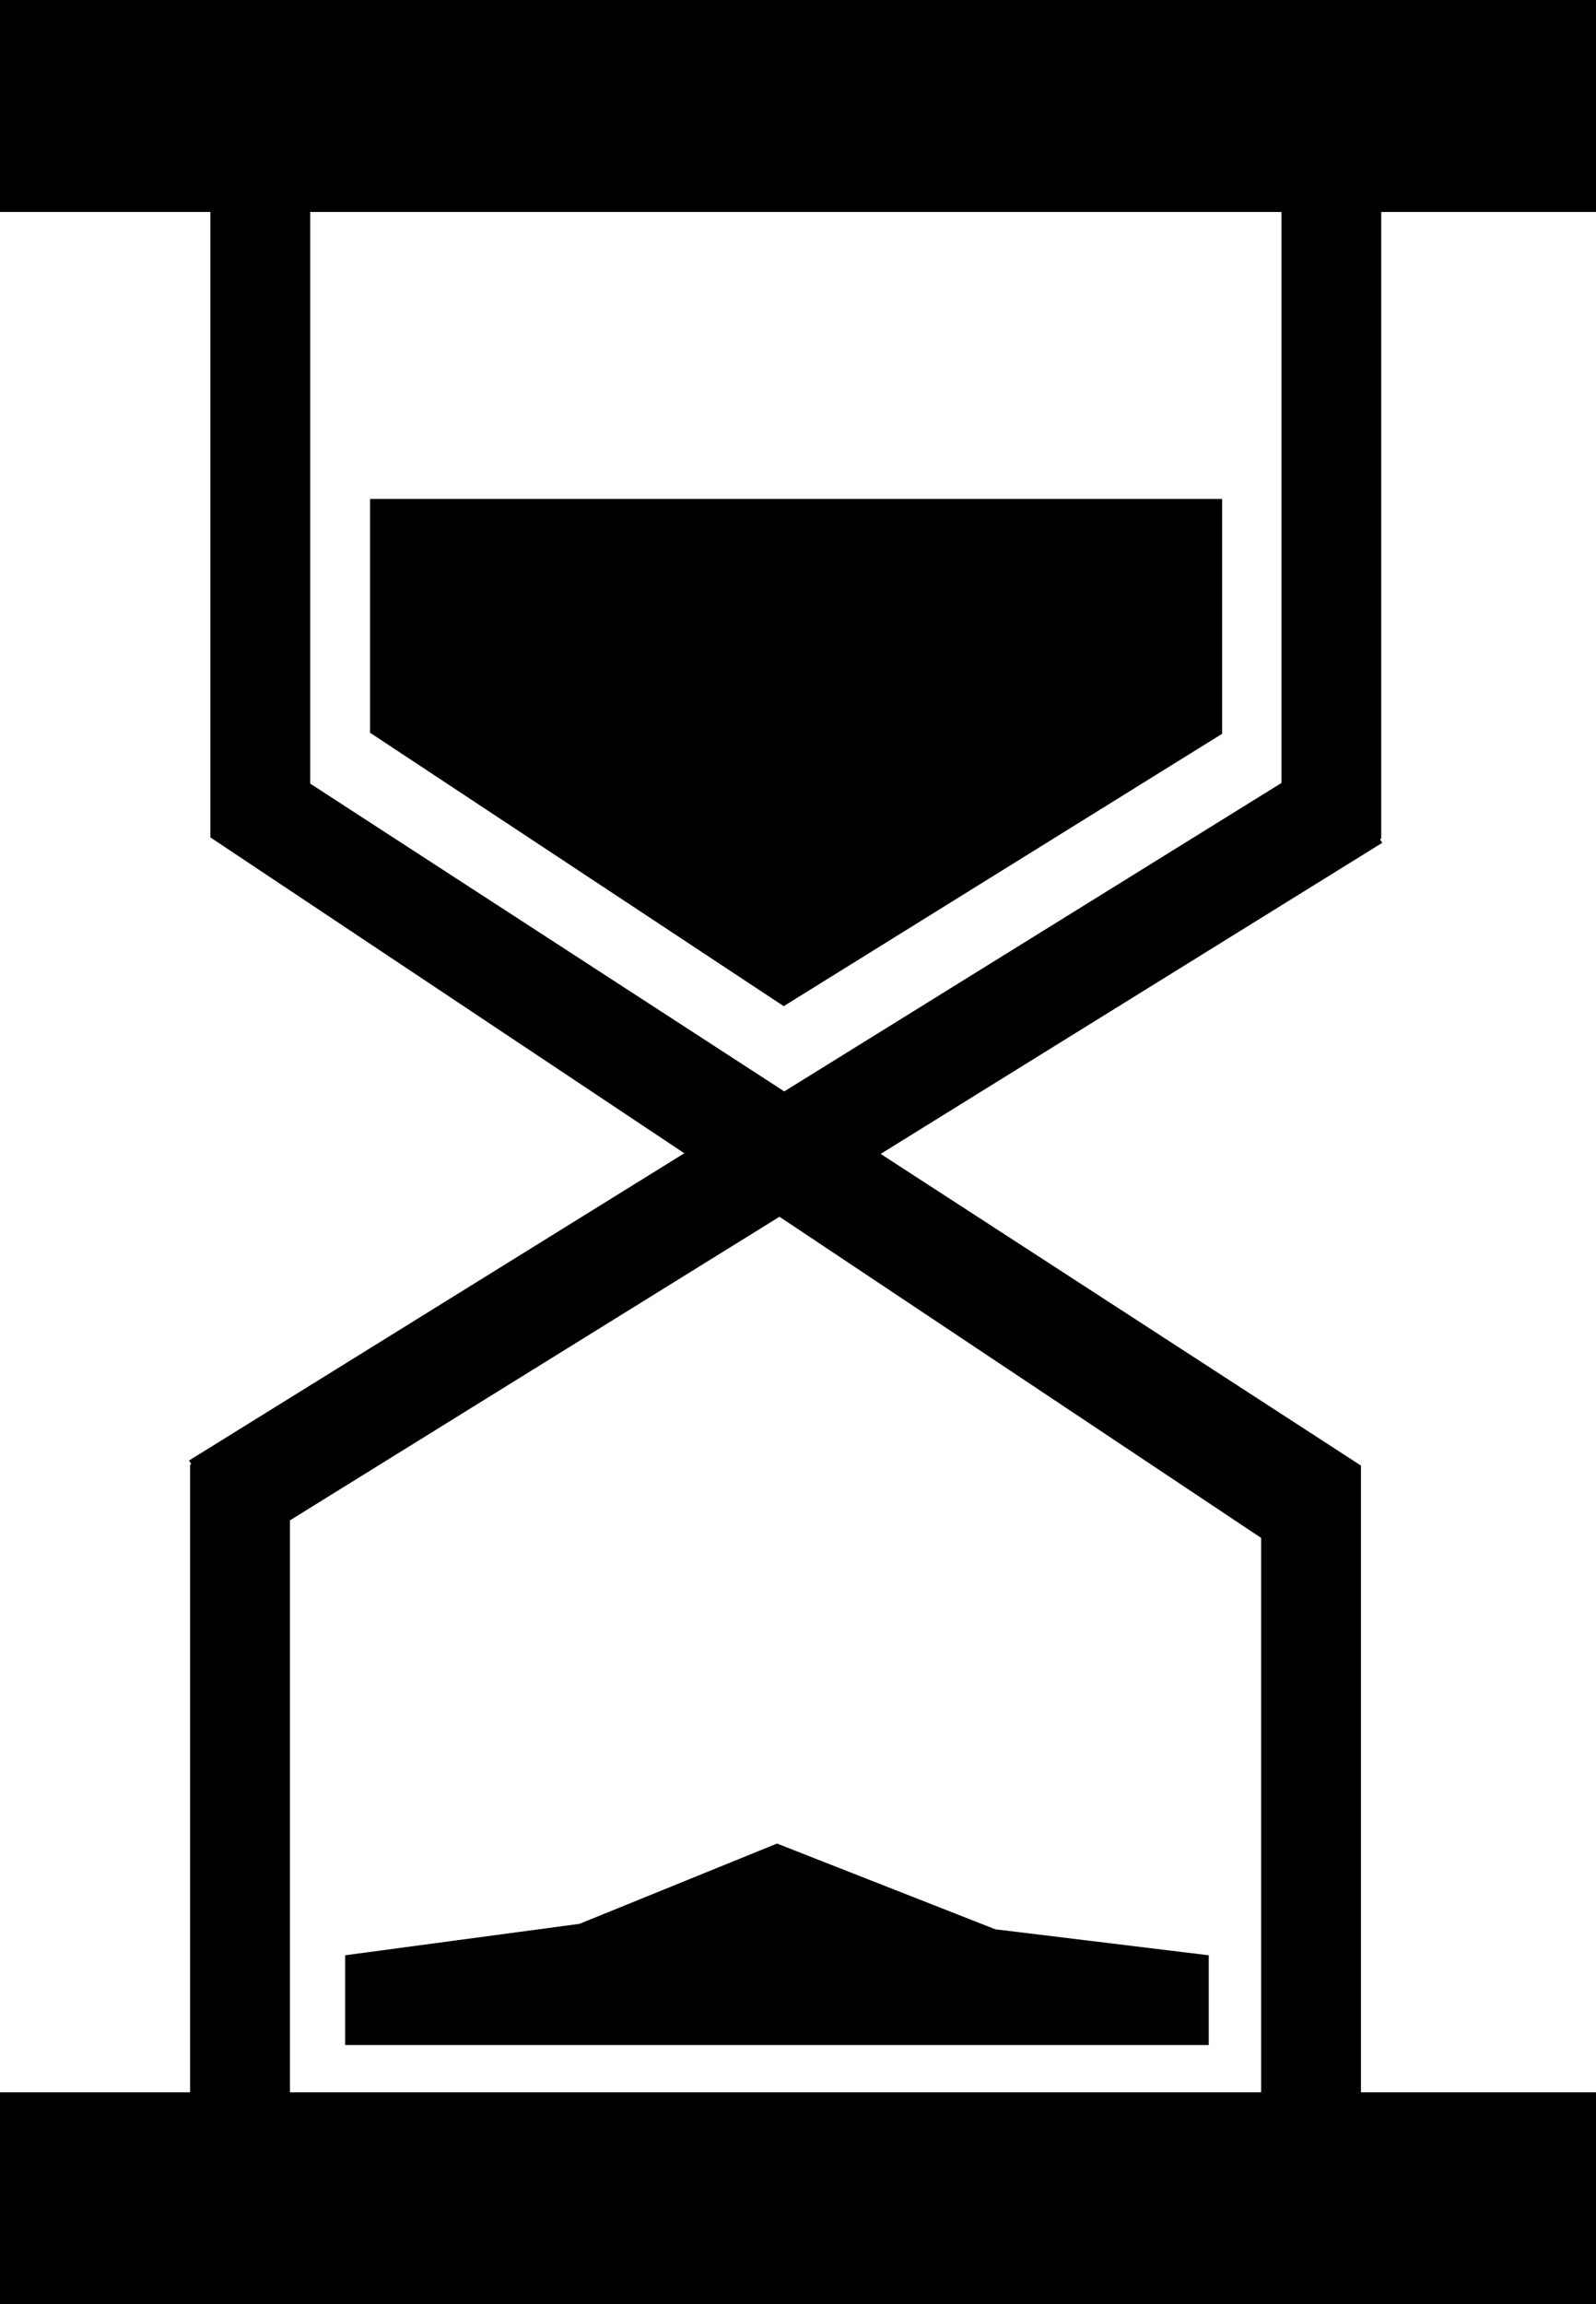
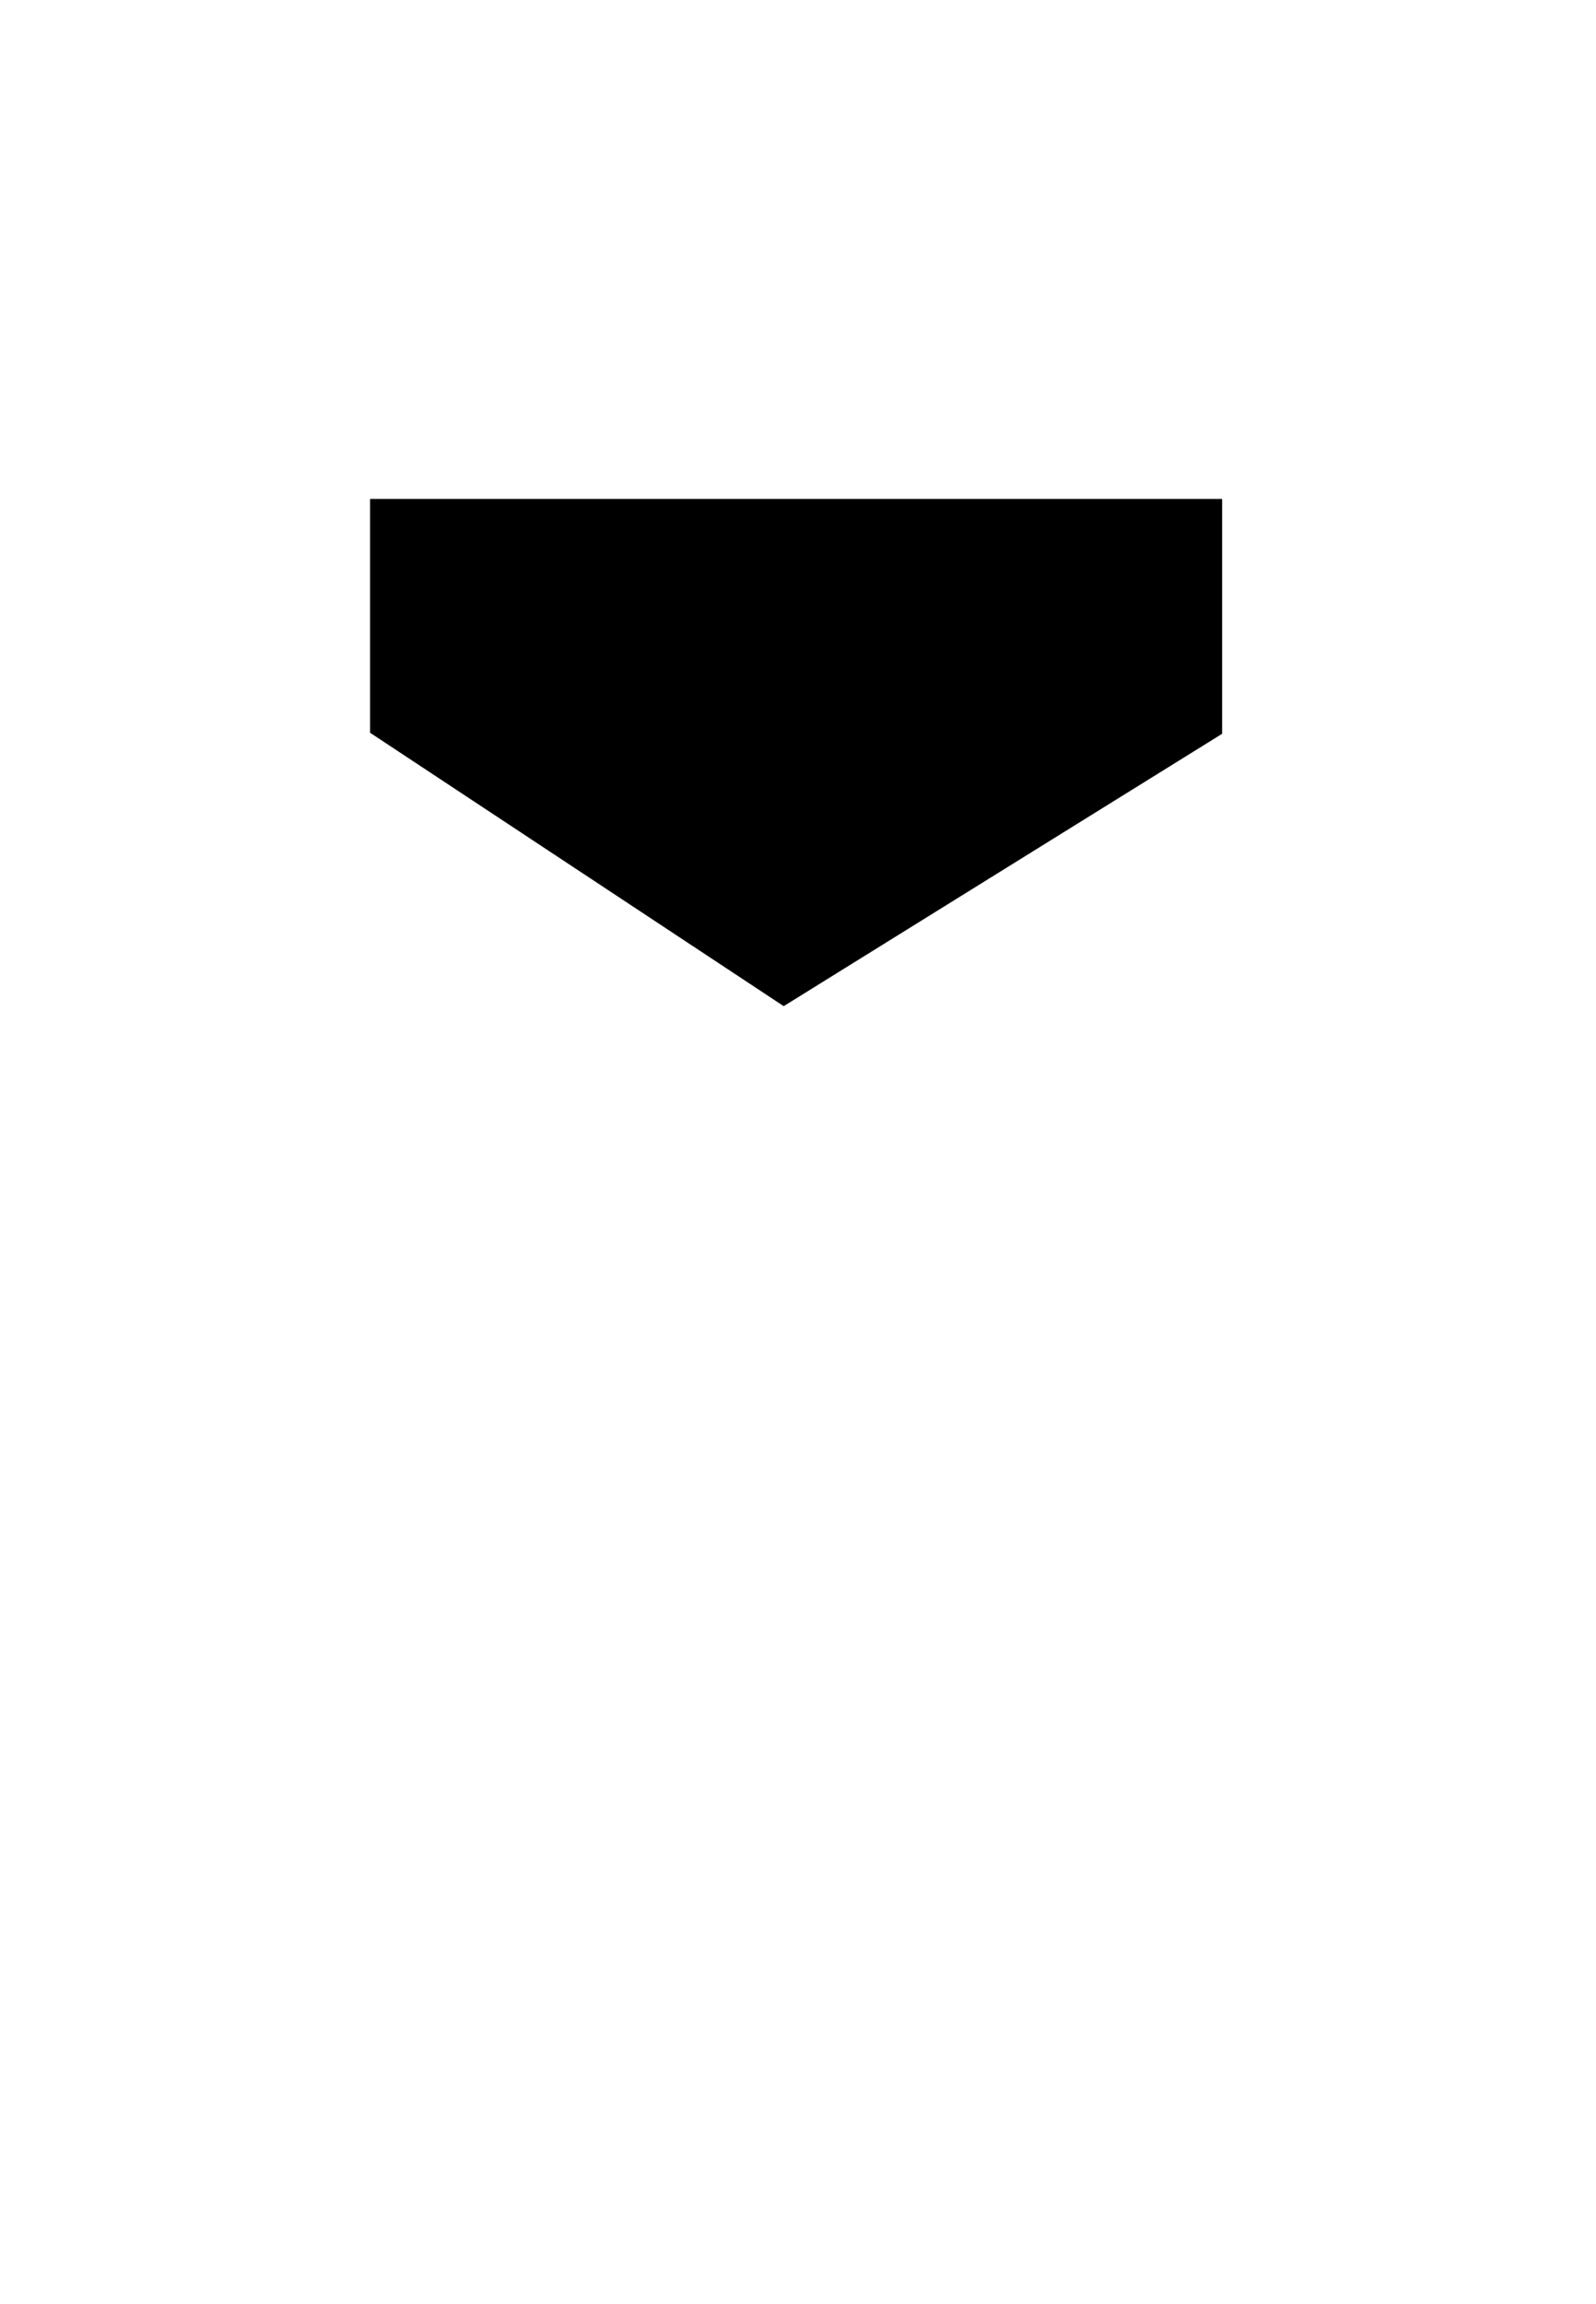
<svg xmlns="http://www.w3.org/2000/svg" version="1.1" id="Layer_1" x="0px" y="0px" width="19.589px" height="28.273px" viewBox="0 0 19.589 28.273" style="enable-background:new 0 0 19.589 28.273;" xml:space="preserve">
  <g>
-     <path d="M16.953,2.601h2.636V0h-2.636h-1.225H3.807H2.582H0v2.601h1.53h1.052v7.674l5.817,3.876L2.32,17.921l0.027,0.044   l-0.014,0.008v7.7H1.53H0v2.601h19.589v-2.601h-2.885v-7.69l-5.895-3.824l6.156-3.817l-0.027-0.044l0.015-0.009V2.601z    M15.479,18.871v6.802H3.559v-7.018l6.008-3.725L15.479,18.871z M15.729,9.607l-6.103,3.785L3.807,9.615V2.601h11.922V9.607z" />
    <polygon points="15,9.004 15,6.122 4.542,6.122 4.542,8.991 9.619,12.346  " />
-     <polygon points="7.113,23.606 4.236,23.992 4.236,25.093 14.836,25.093 14.836,23.992 12.216,23.673 9.537,22.621  " />
  </g>
  <g>
</g>
  <g>
</g>
  <g>
</g>
  <g>
</g>
  <g>
</g>
  <g>
</g>
  <g>
</g>
  <g>
</g>
  <g>
</g>
  <g>
</g>
  <g>
</g>
  <g>
</g>
  <g>
</g>
  <g>
</g>
  <g>
</g>
</svg>